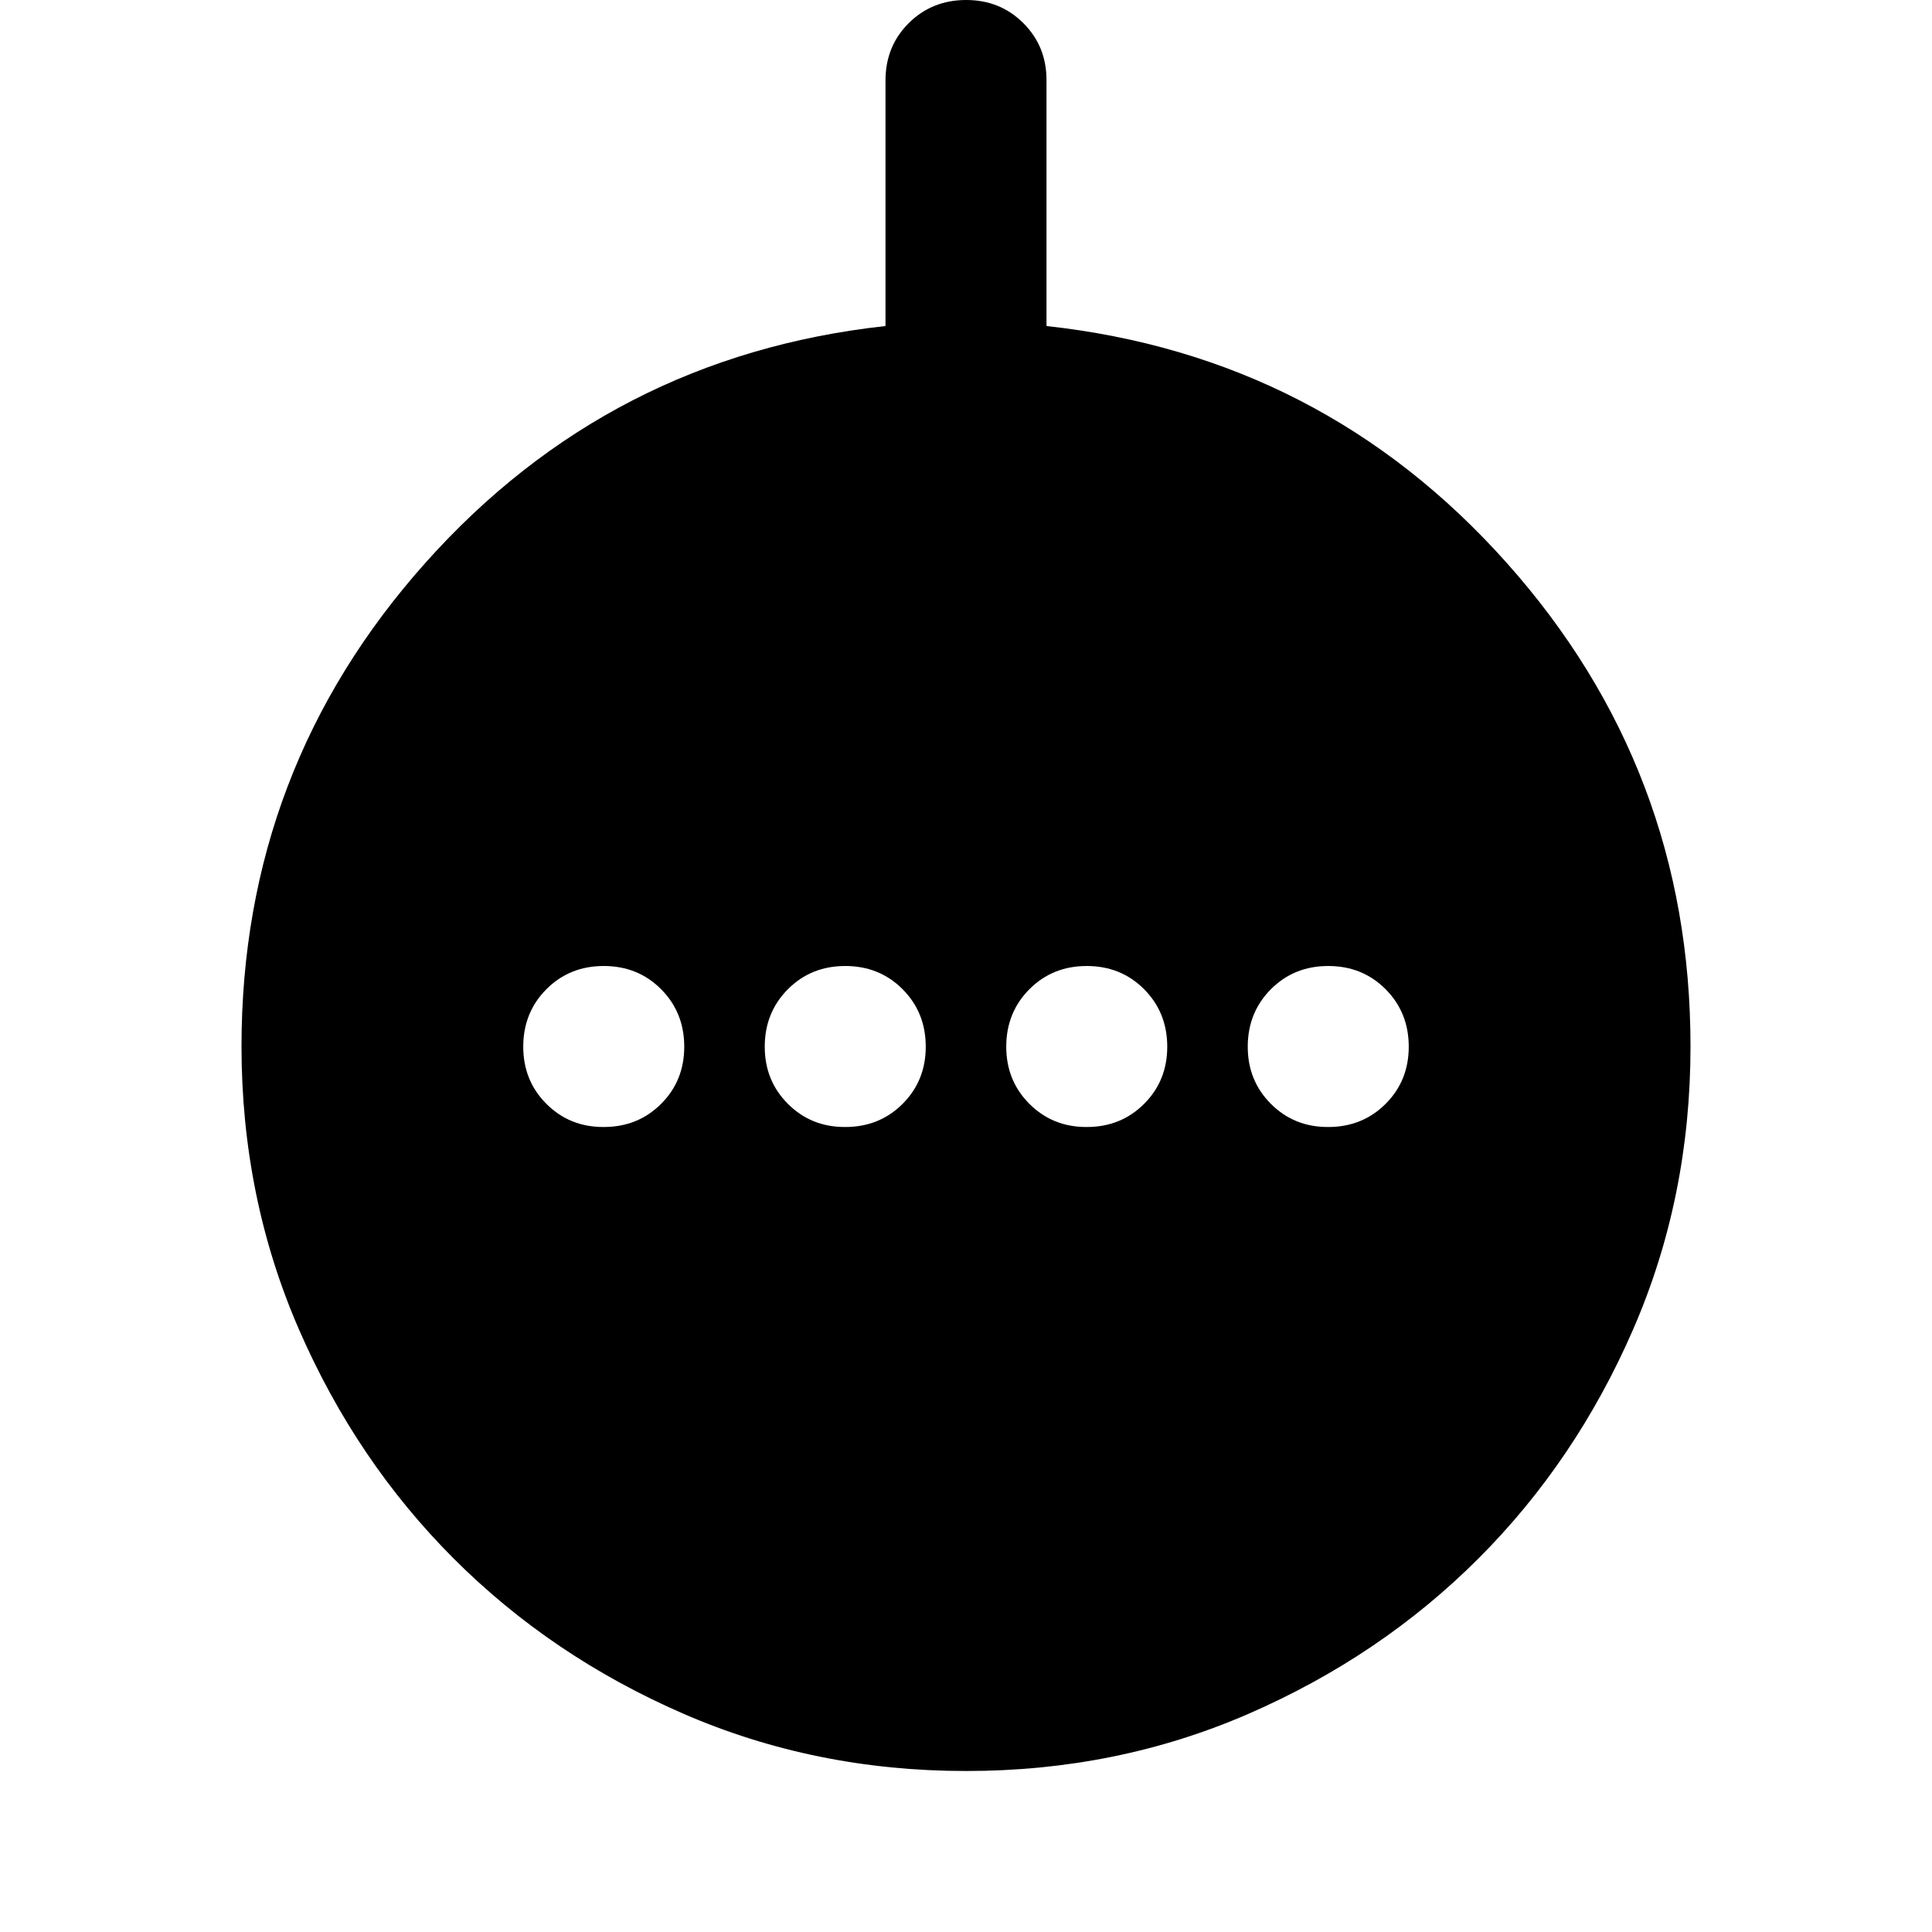
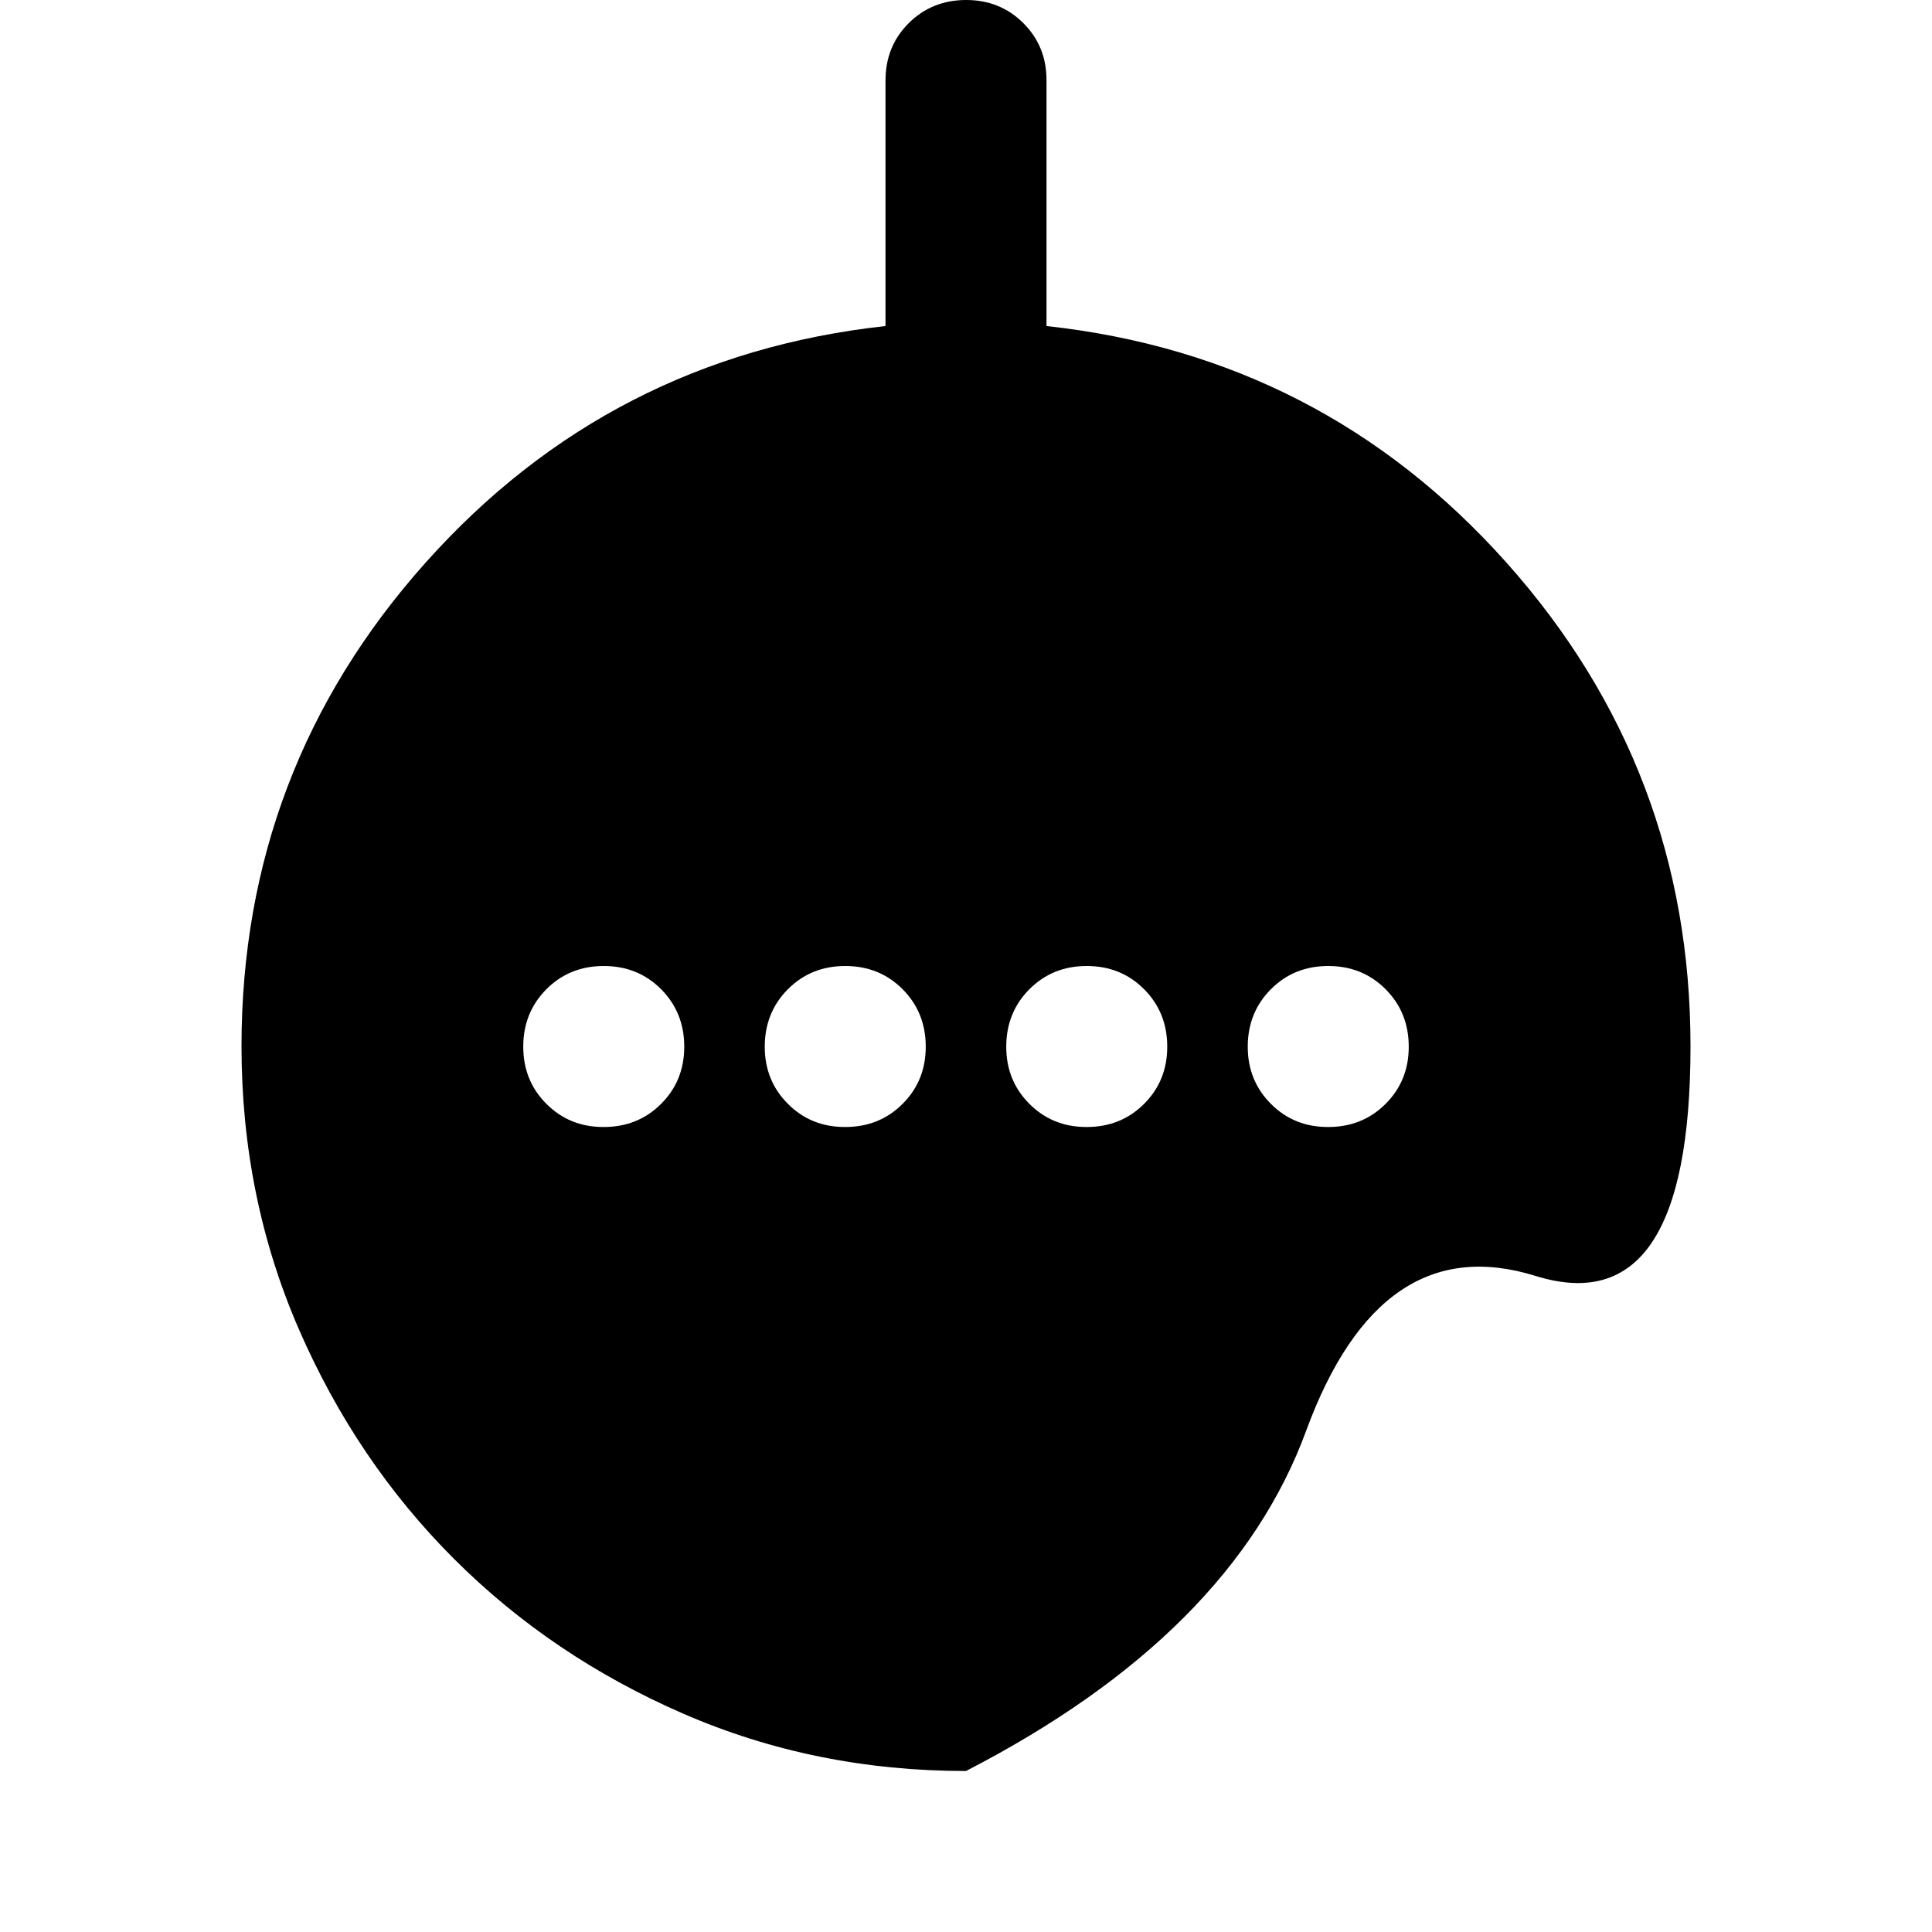
<svg xmlns="http://www.w3.org/2000/svg" width="800" height="800" viewBox="0 0 24 24">
-   <path fill="currentColor" d="M7.5 14q.425 0 .713-.288T8.5 13t-.288-.712T7.5 12t-.712.288T6.5 13t.288.713T7.5 14m3 0q.425 0 .713-.288T11.5 13t-.288-.712T10.5 12t-.712.288T9.5 13t.288.713t.712.287m3 0q.425 0 .713-.288T14.5 13t-.288-.712T13.5 12t-.712.288T12.5 13t.288.713t.712.287m3 0q.425 0 .713-.288T17.5 13t-.288-.712T16.5 12t-.712.288T15.5 13t.288.713t.712.287M12 22q-1.875 0-3.512-.712t-2.85-1.925t-1.925-2.85T3 13q0-3.45 2.288-6.012T11 4.05V1q0-.425.288-.712T12 0t.713.288T13 1v3.05q3.425.375 5.713 2.938T21 13q0 1.875-.712 3.513t-1.925 2.85t-2.85 1.925T12 22" />
+   <path fill="currentColor" d="M7.5 14q.425 0 .713-.288T8.5 13t-.288-.712T7.5 12t-.712.288T6.5 13t.288.713T7.5 14m3 0q.425 0 .713-.288T11.5 13t-.288-.712T10.5 12t-.712.288T9.5 13t.288.713t.712.287m3 0q.425 0 .713-.288T14.5 13t-.288-.712T13.5 12t-.712.288T12.5 13t.288.713t.712.287m3 0q.425 0 .713-.288T17.5 13t-.288-.712T16.5 12t-.712.288T15.5 13t.288.713t.712.287M12 22q-1.875 0-3.512-.712t-2.85-1.925t-1.925-2.85T3 13q0-3.45 2.288-6.012T11 4.05V1q0-.425.288-.712T12 0t.713.288T13 1v3.05q3.425.375 5.713 2.938T21 13t-1.925 2.85t-2.85 1.925T12 22" />
</svg>